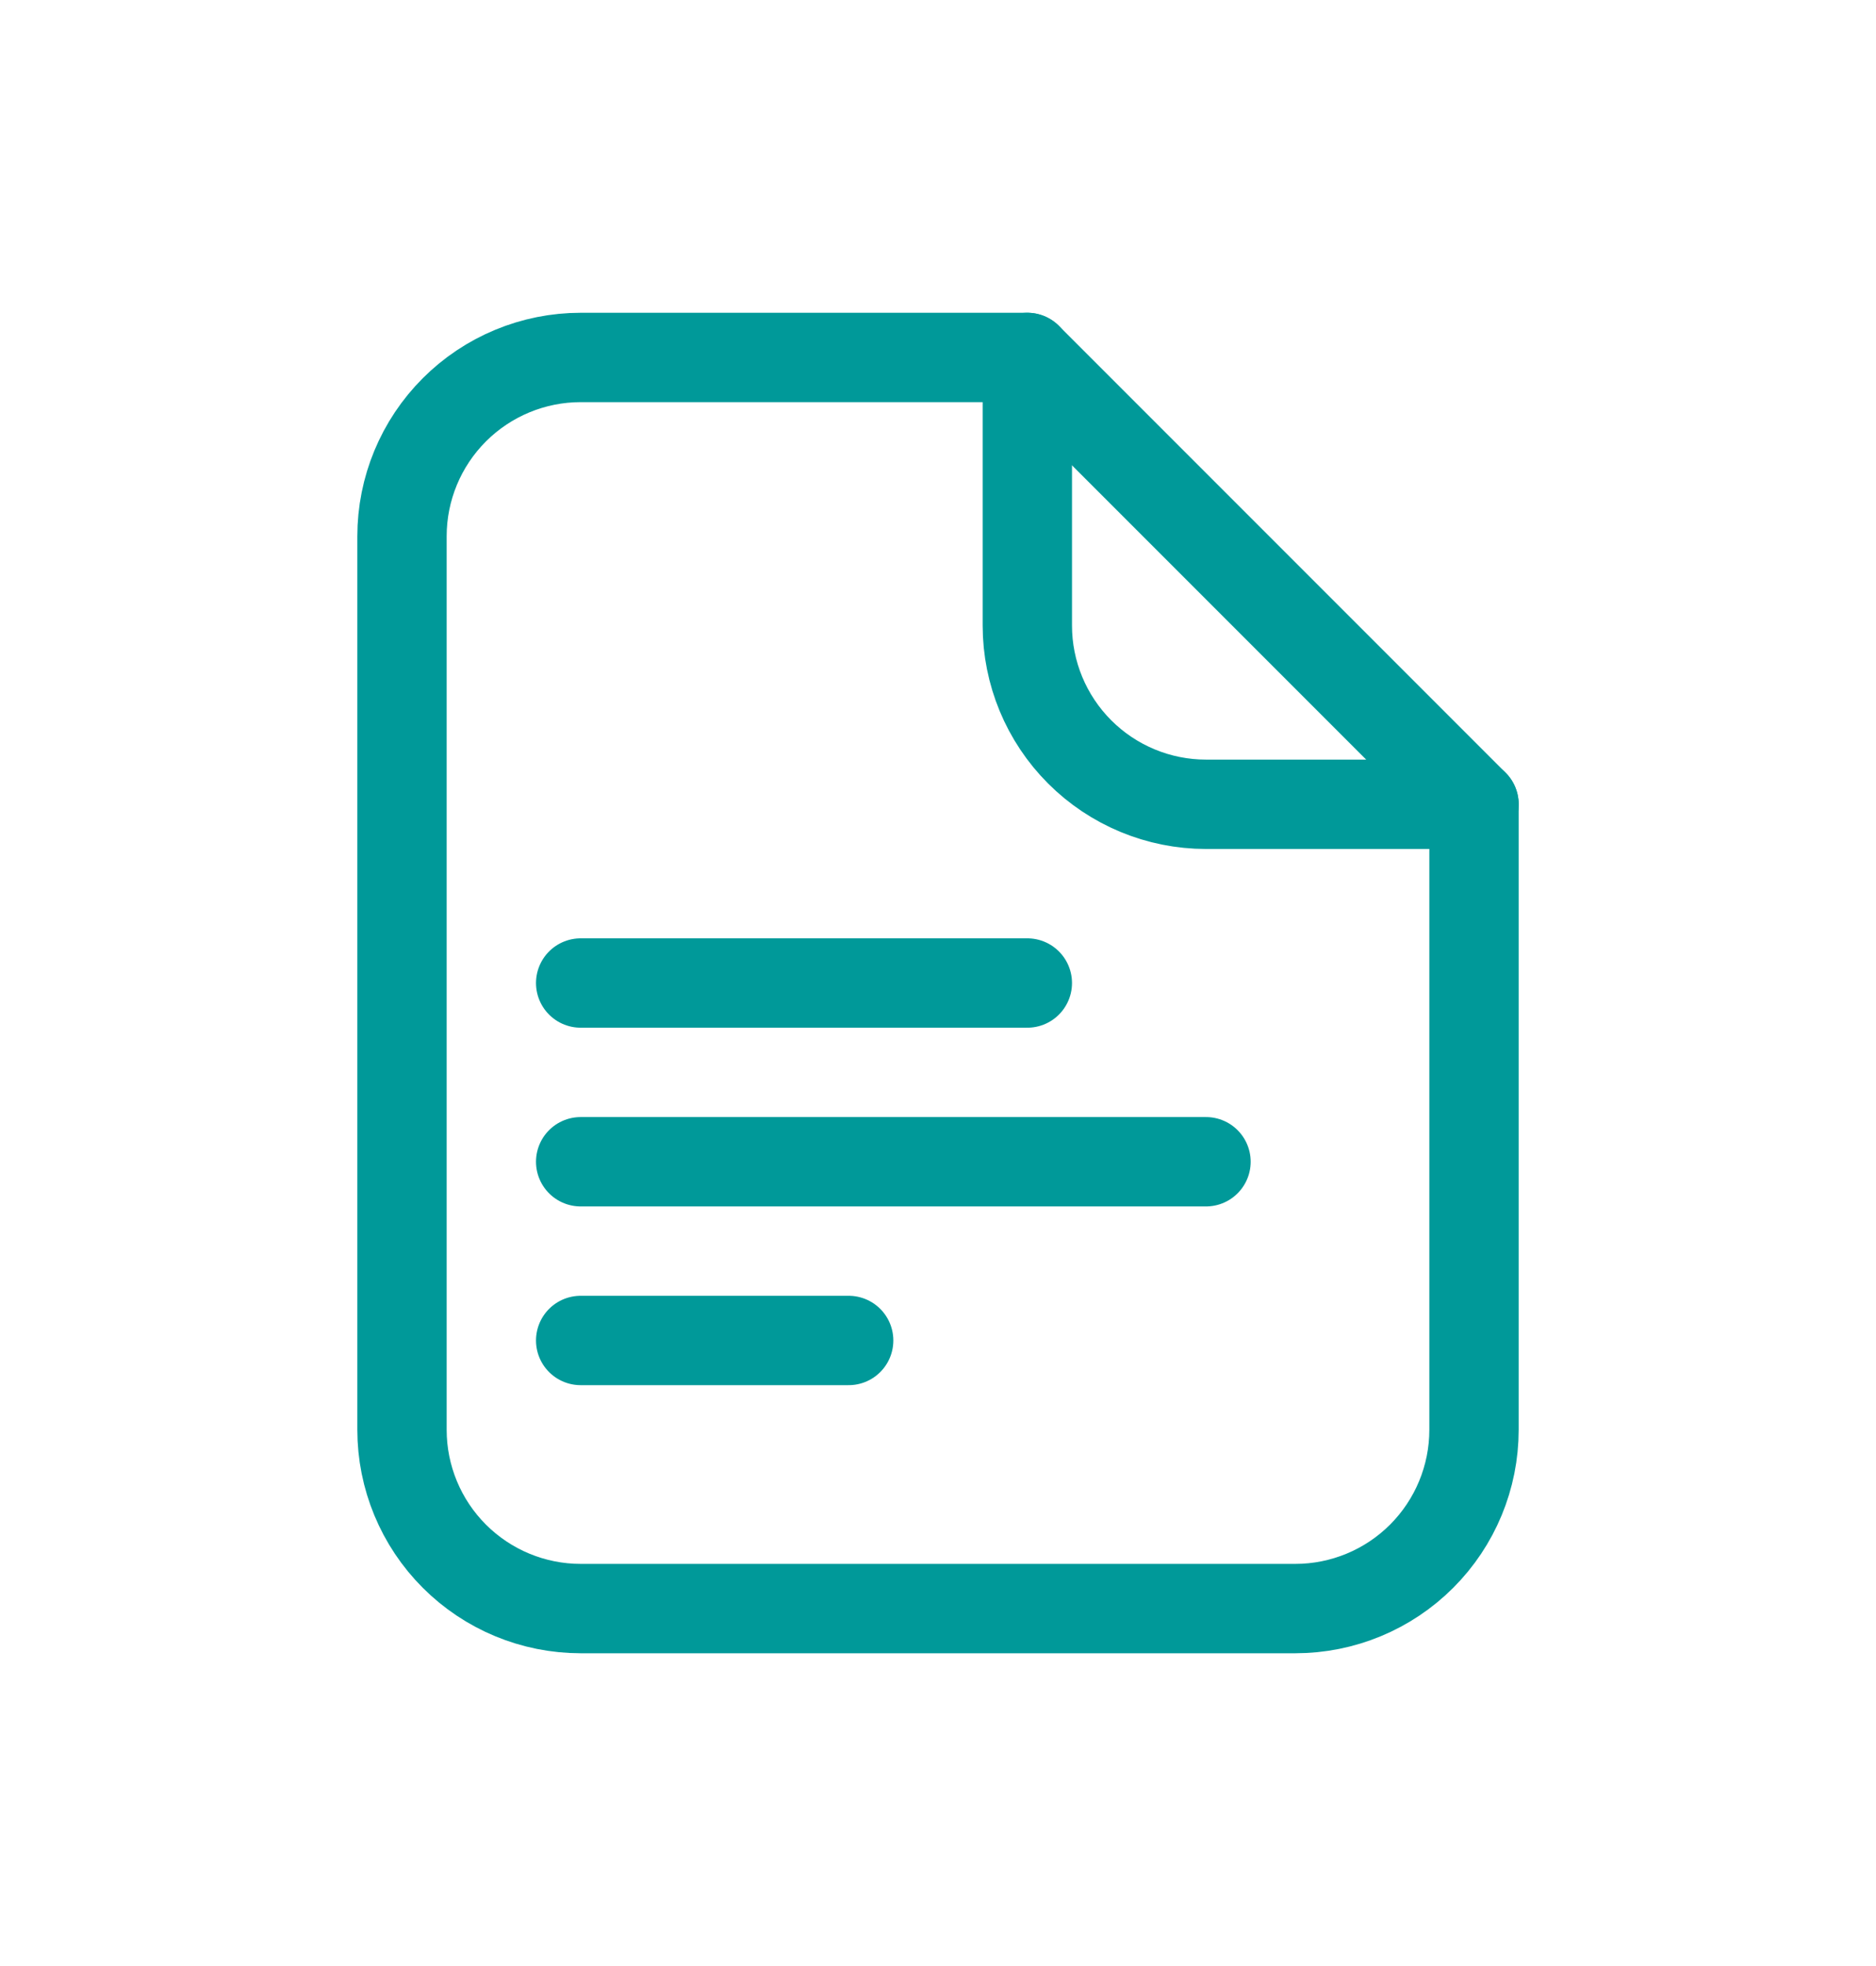
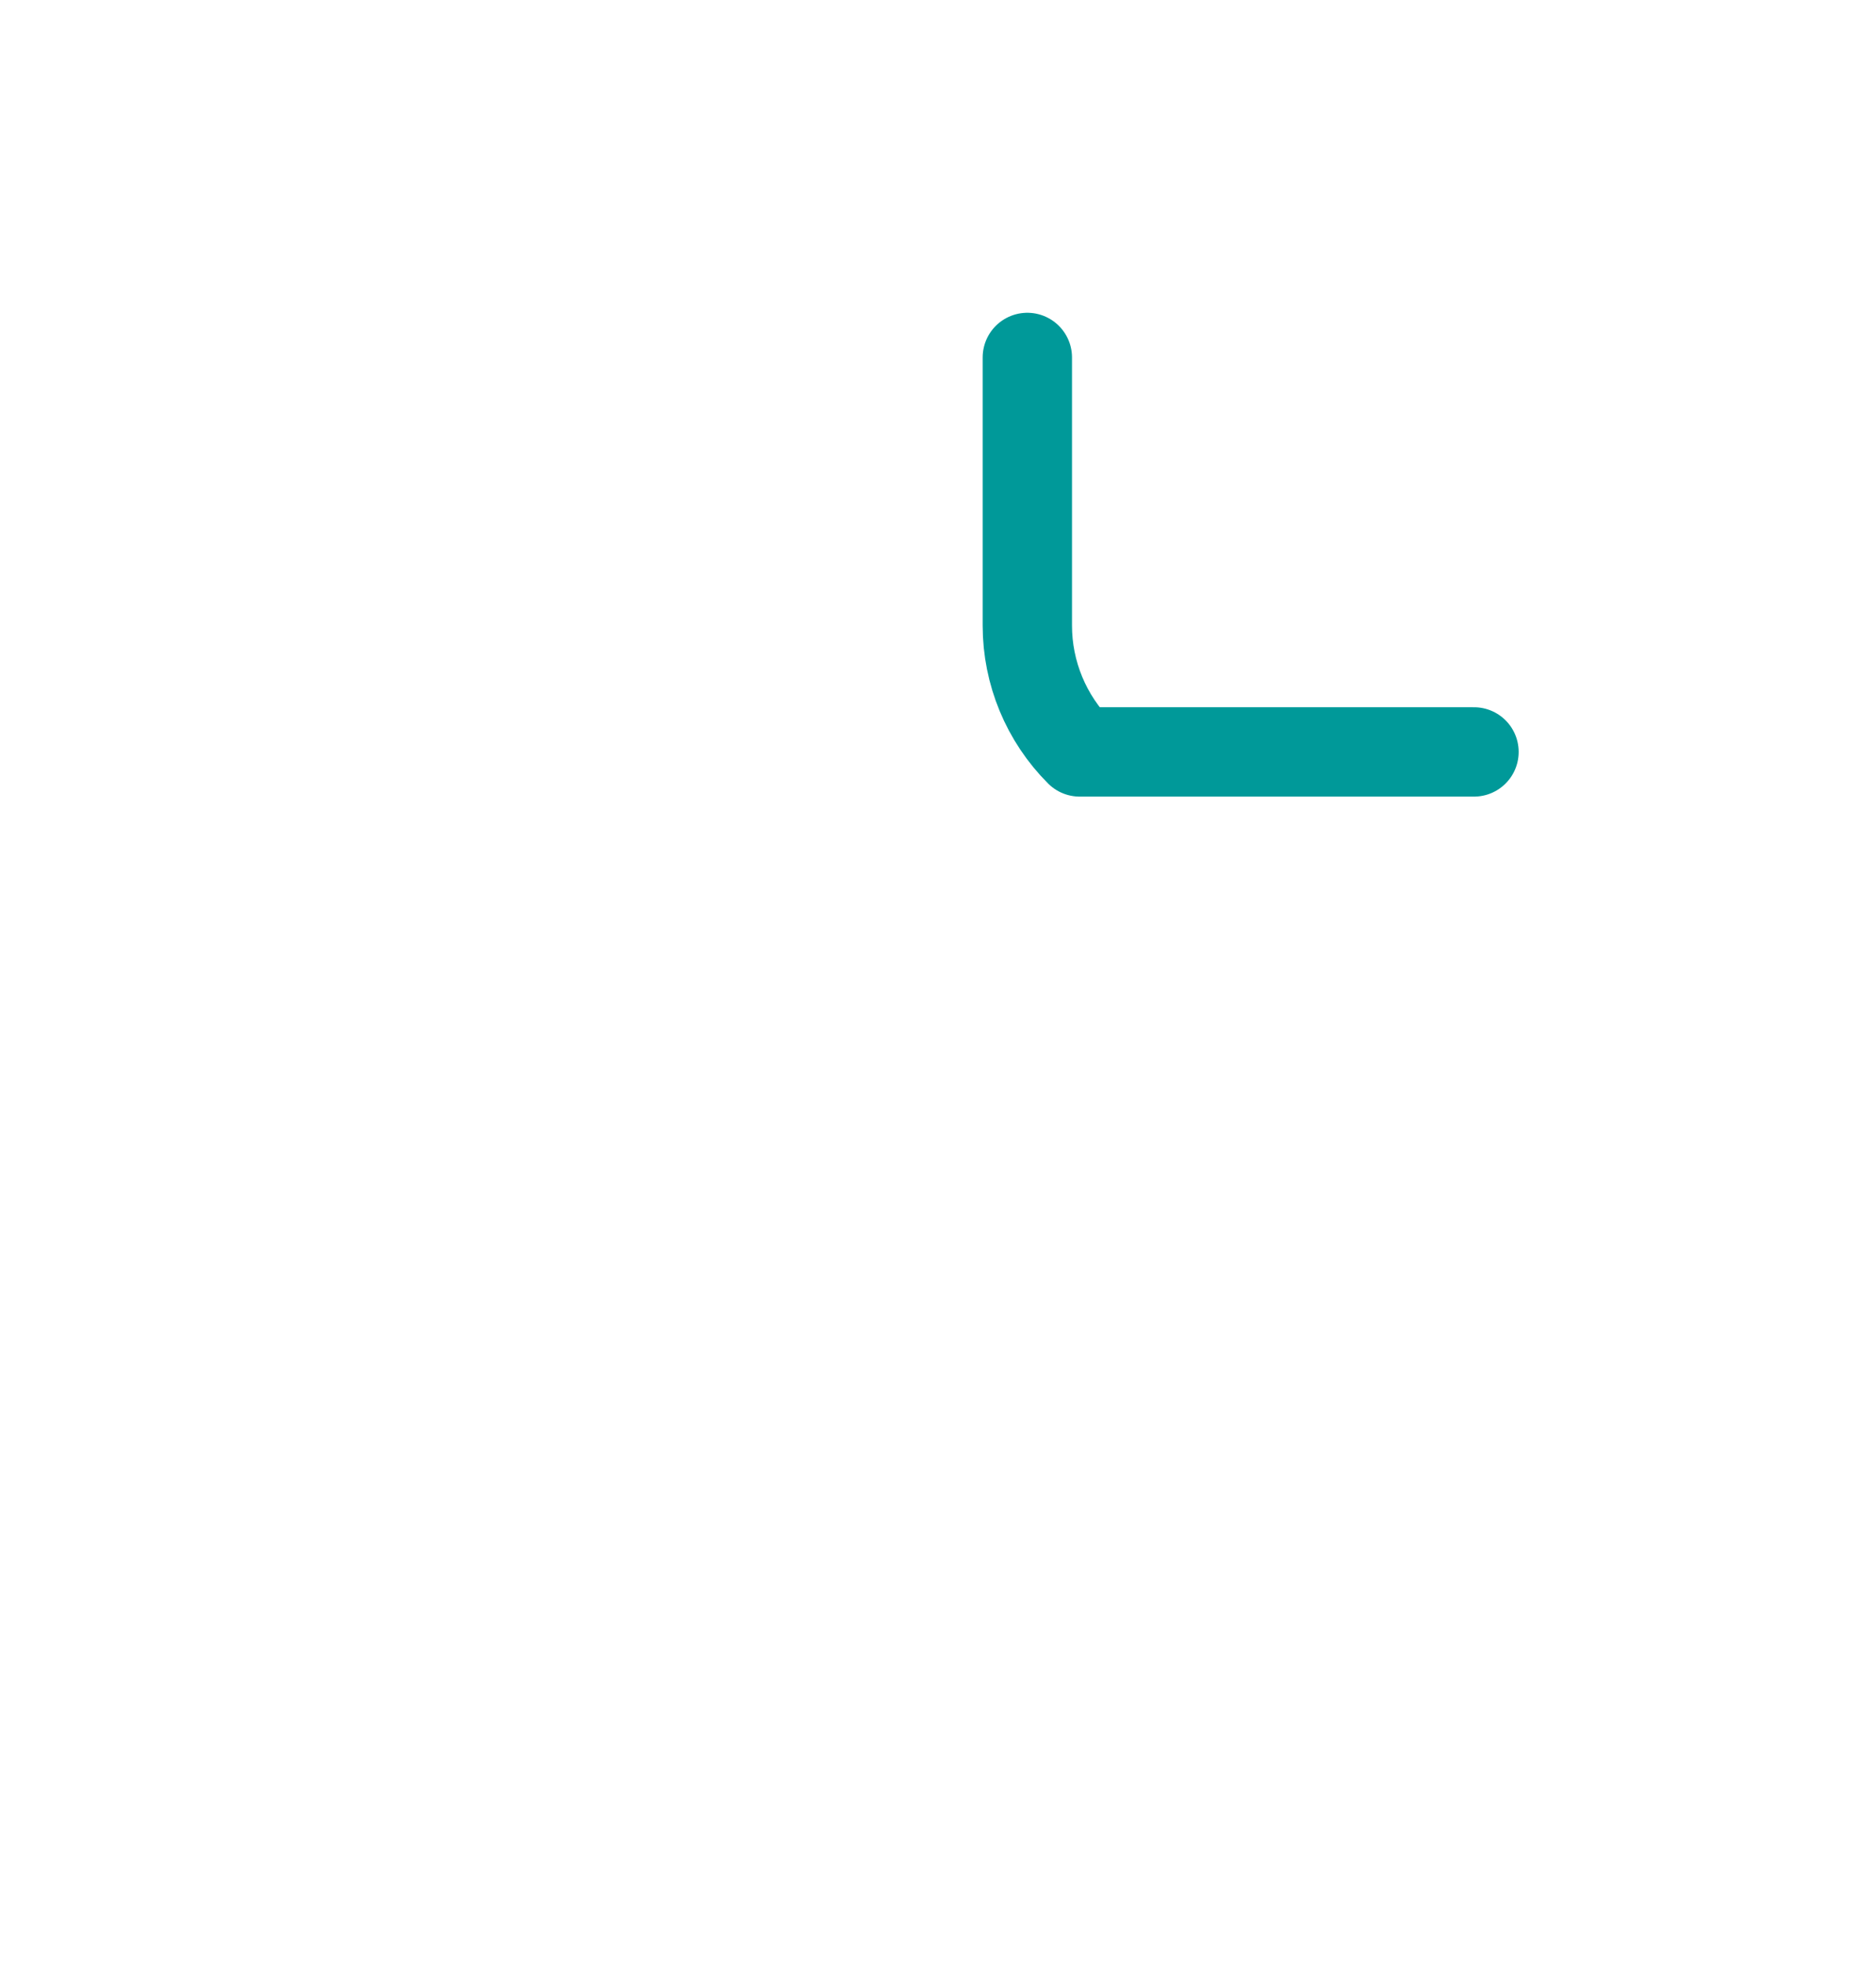
<svg xmlns="http://www.w3.org/2000/svg" width="21" height="22" viewBox="0 0 21 22" fill="none">
  <g id="system-uicons:document">
    <g id="Group">
-       <path id="Vector" d="M6.5 11H11.5M6.5 13H13.5M6.5 15H9.5M16.5 16V9L11.5 4H6.5C5.97 4 5.461 4.211 5.086 4.586C4.711 4.961 4.5 5.47 4.5 6V16C4.5 16.53 4.711 17.039 5.086 17.414C5.461 17.789 5.97 18 6.5 18H14.5C15.03 18 15.539 17.789 15.914 17.414C16.289 17.039 16.5 16.53 16.5 16Z" stroke="#009999" stroke-linecap="round" stroke-linejoin="round" />
-       <path id="Vector_2" d="M11.5 4V7C11.5 7.53 11.711 8.039 12.086 8.414C12.461 8.789 12.97 9 13.5 9H16.5" stroke="#009999" stroke-linecap="round" stroke-linejoin="round" />
+       <path id="Vector_2" d="M11.5 4V7C11.5 7.53 11.711 8.039 12.086 8.414H16.5" stroke="#009999" stroke-linecap="round" stroke-linejoin="round" />
    </g>
  </g>
</svg>